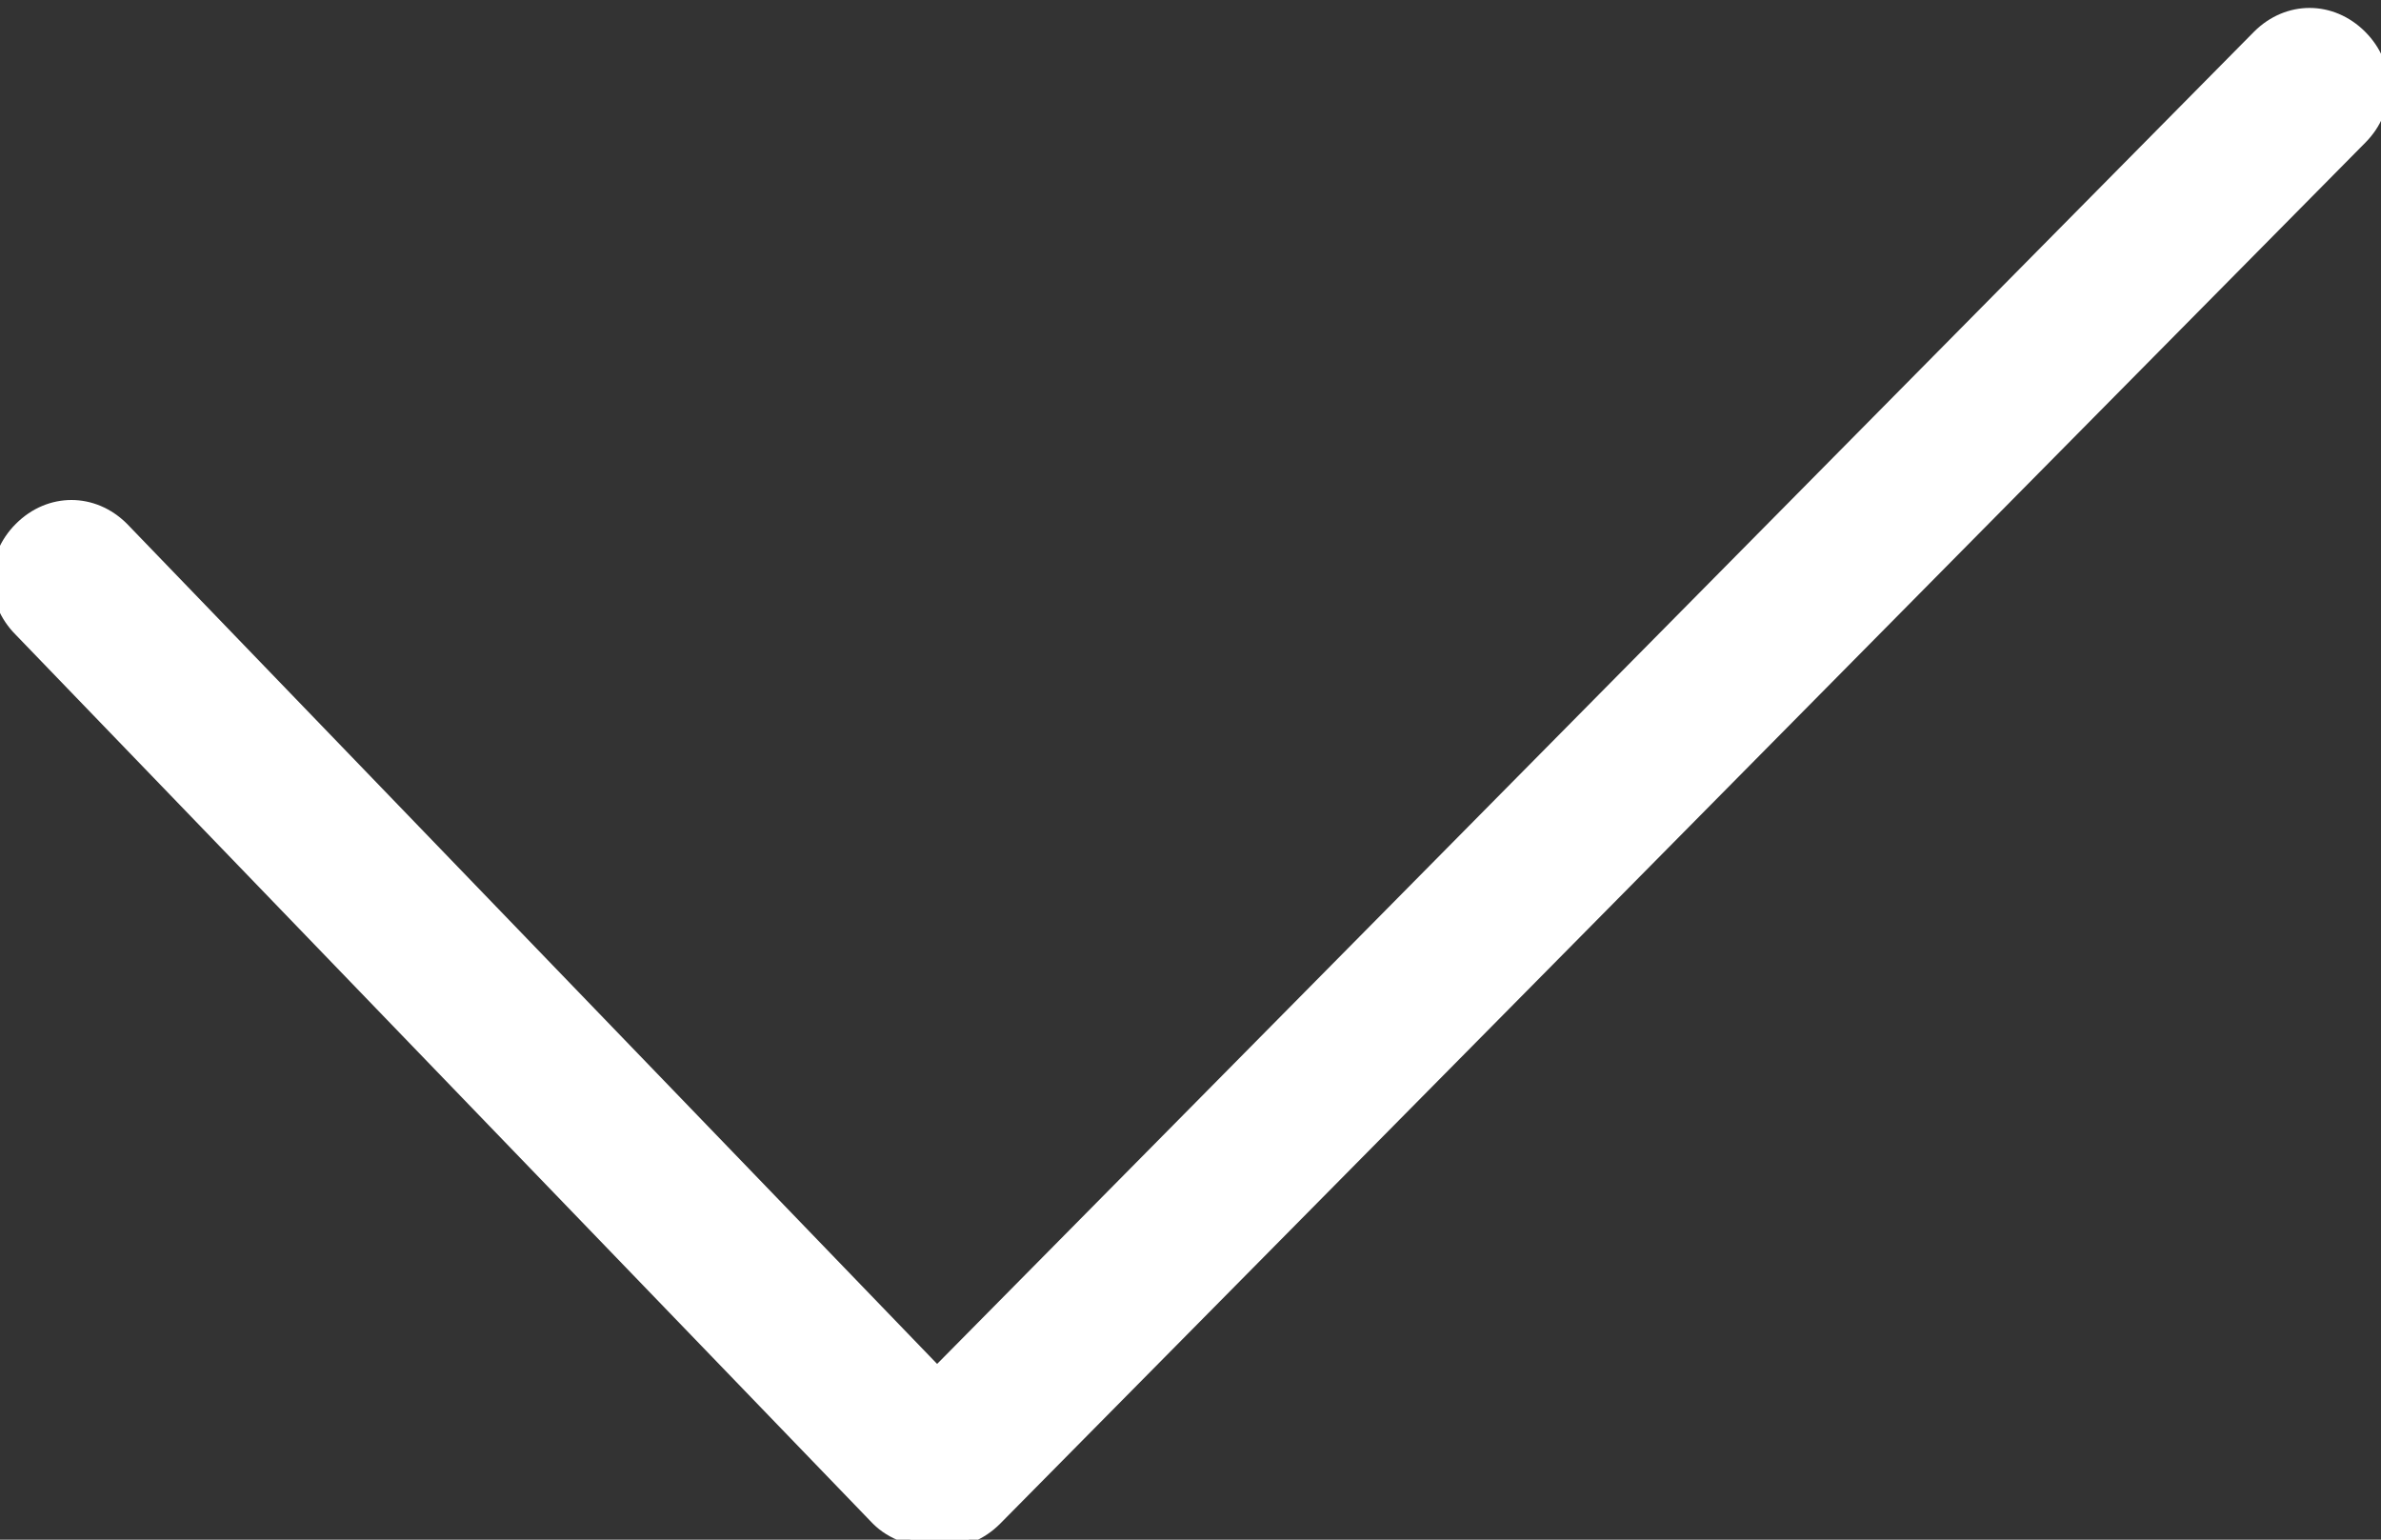
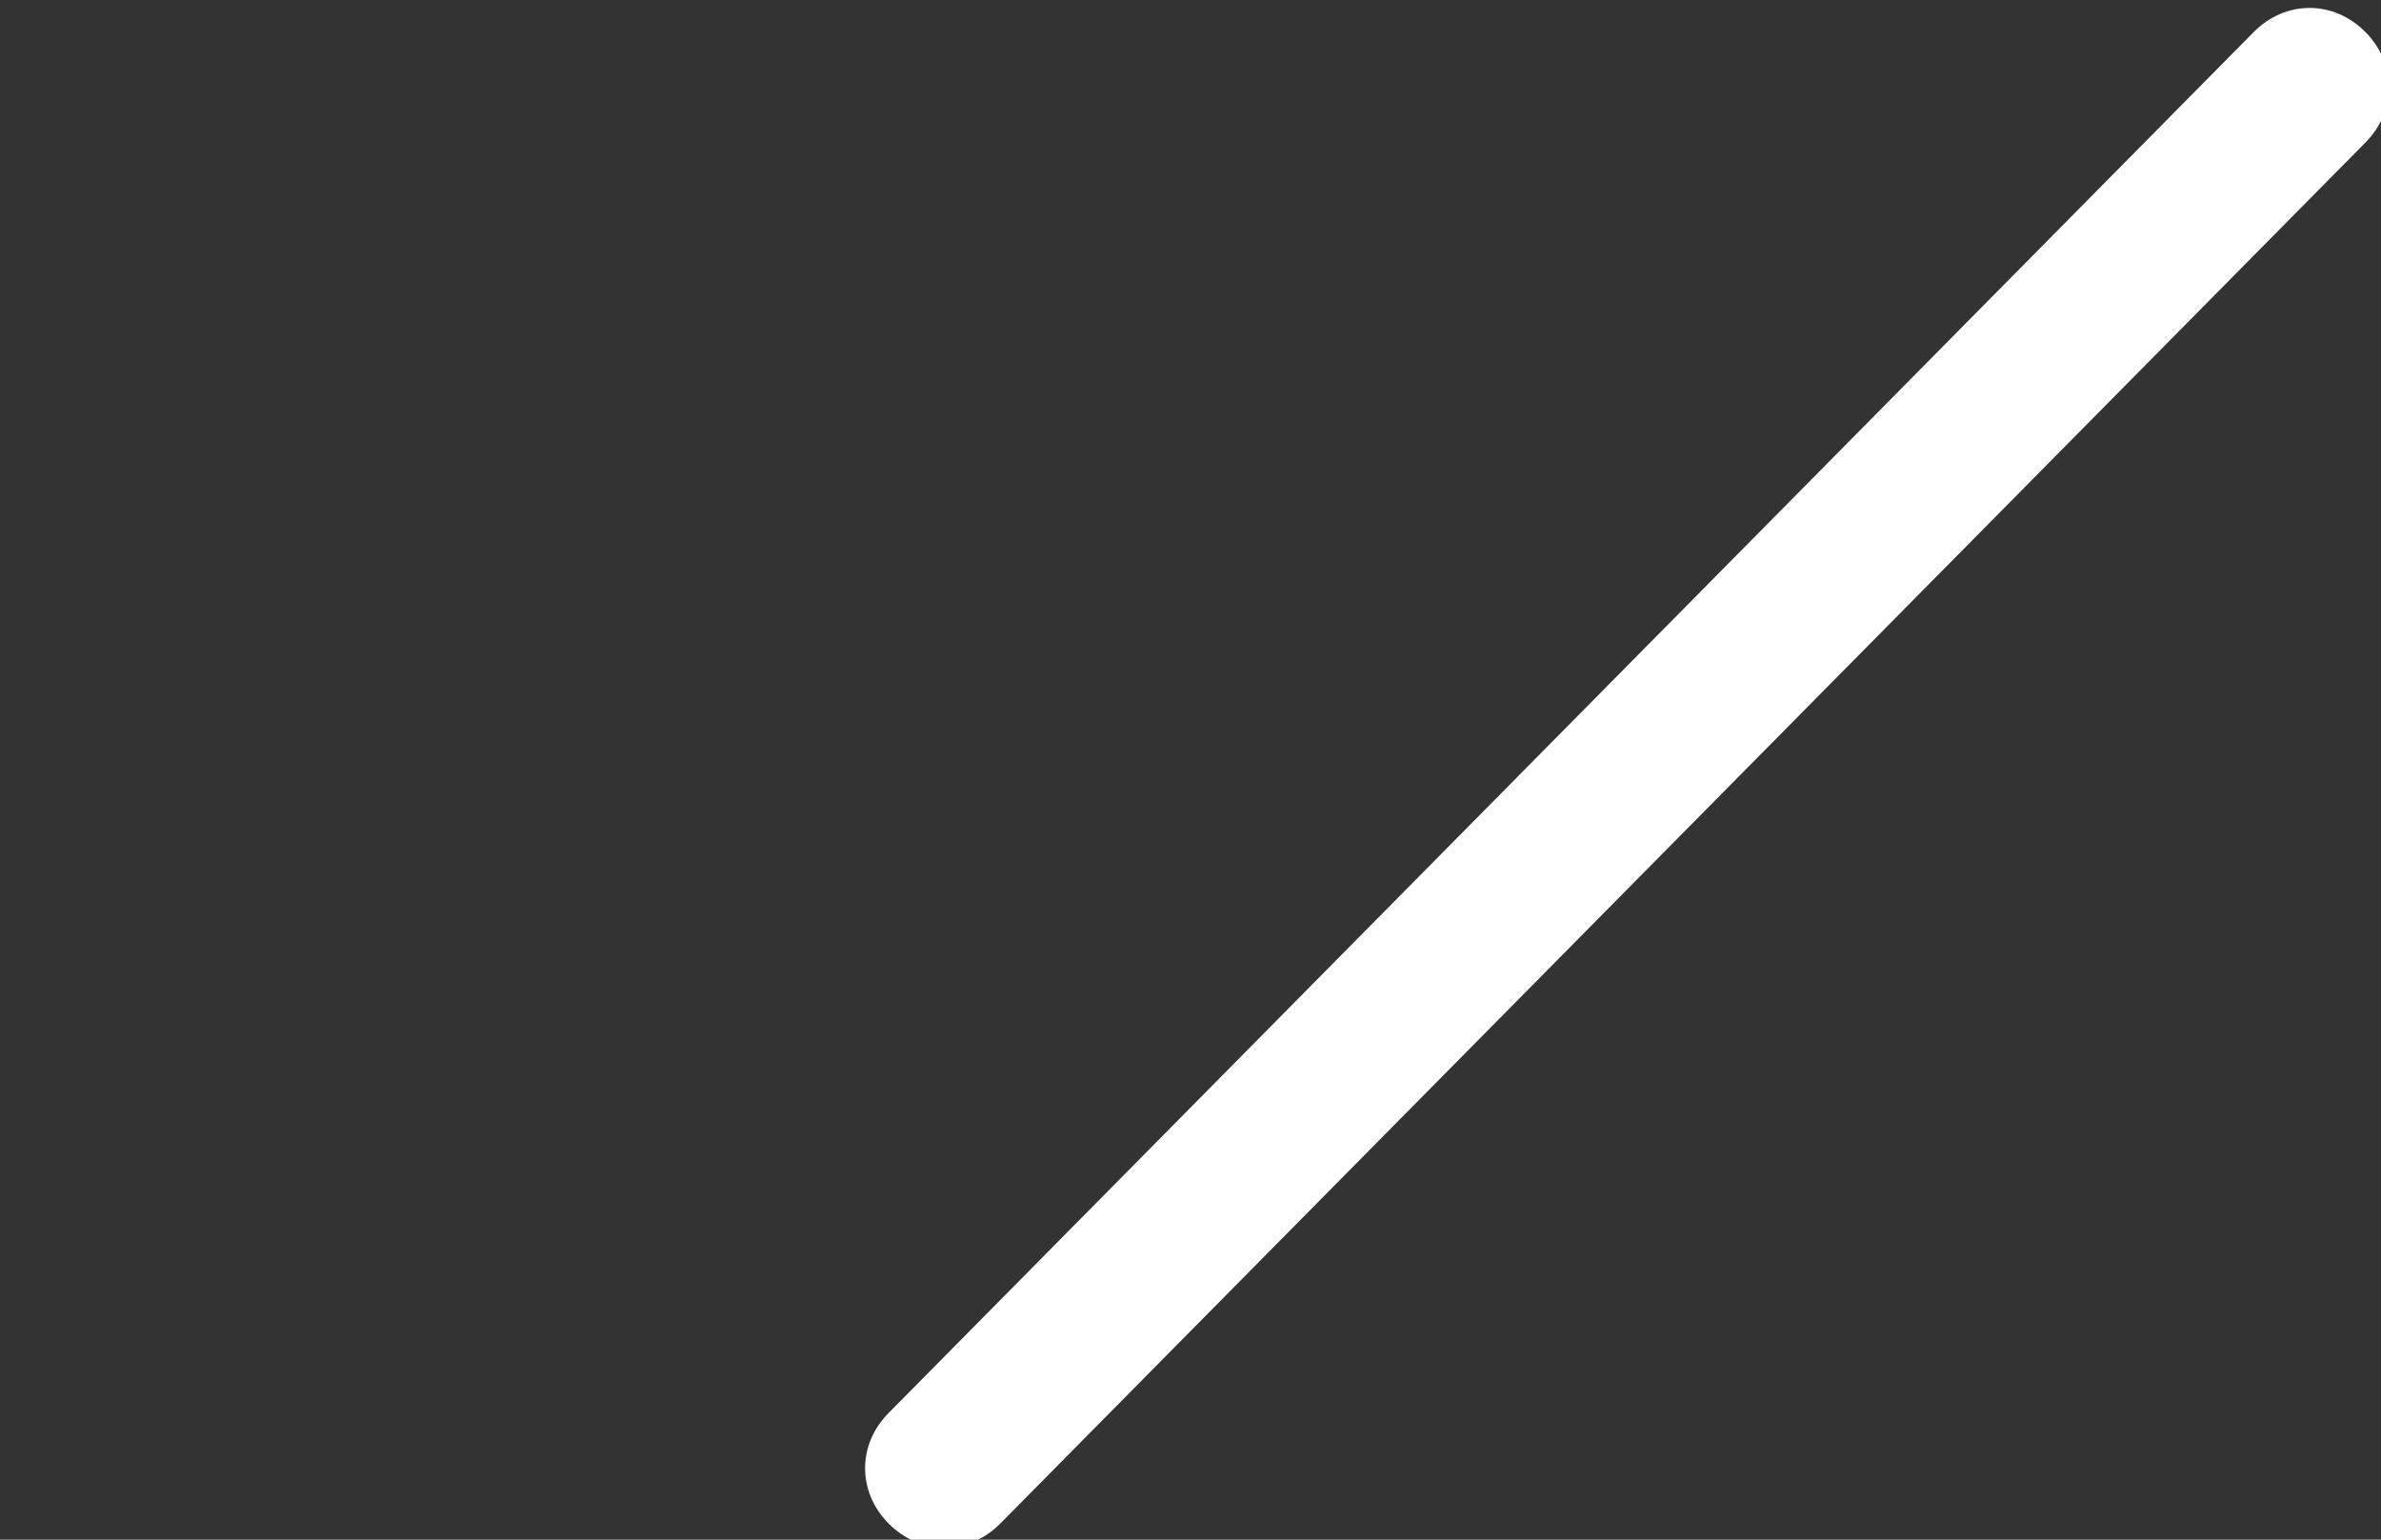
<svg xmlns="http://www.w3.org/2000/svg" version="1.1" id="Laag_1" x="0px" y="0px" viewBox="0 0 15 9.7" style="enable-background:new 0 0 15 9.7;" xml:space="preserve">
  <rect x="0" y="0" width="15" height="9.7" fill="#333333" stroke="none" />
  <style type="text/css">
	.st0{fill:#FFFFFF;}
</style>
-   <path class="st0" d="M5.5,9.6L0.1,4c-0.2-0.2-0.2-0.5,0-0.7l0,0c0.2-0.2,0.5-0.2,0.7,0l5.4,5.6c0.2,0.2,0.2,0.5,0,0.7l0,0  C6.1,9.8,5.7,9.8,5.5,9.6z" />
  <path class="st0" d="M5.6,8.9l8.6-8.7c0.2-0.2,0.5-0.2,0.7,0l0,0c0.2,0.2,0.2,0.5,0,0.7L6.3,9.6c-0.2,0.2-0.5,0.2-0.7,0l0,0  C5.4,9.4,5.4,9.1,5.6,8.9z" />
</svg>